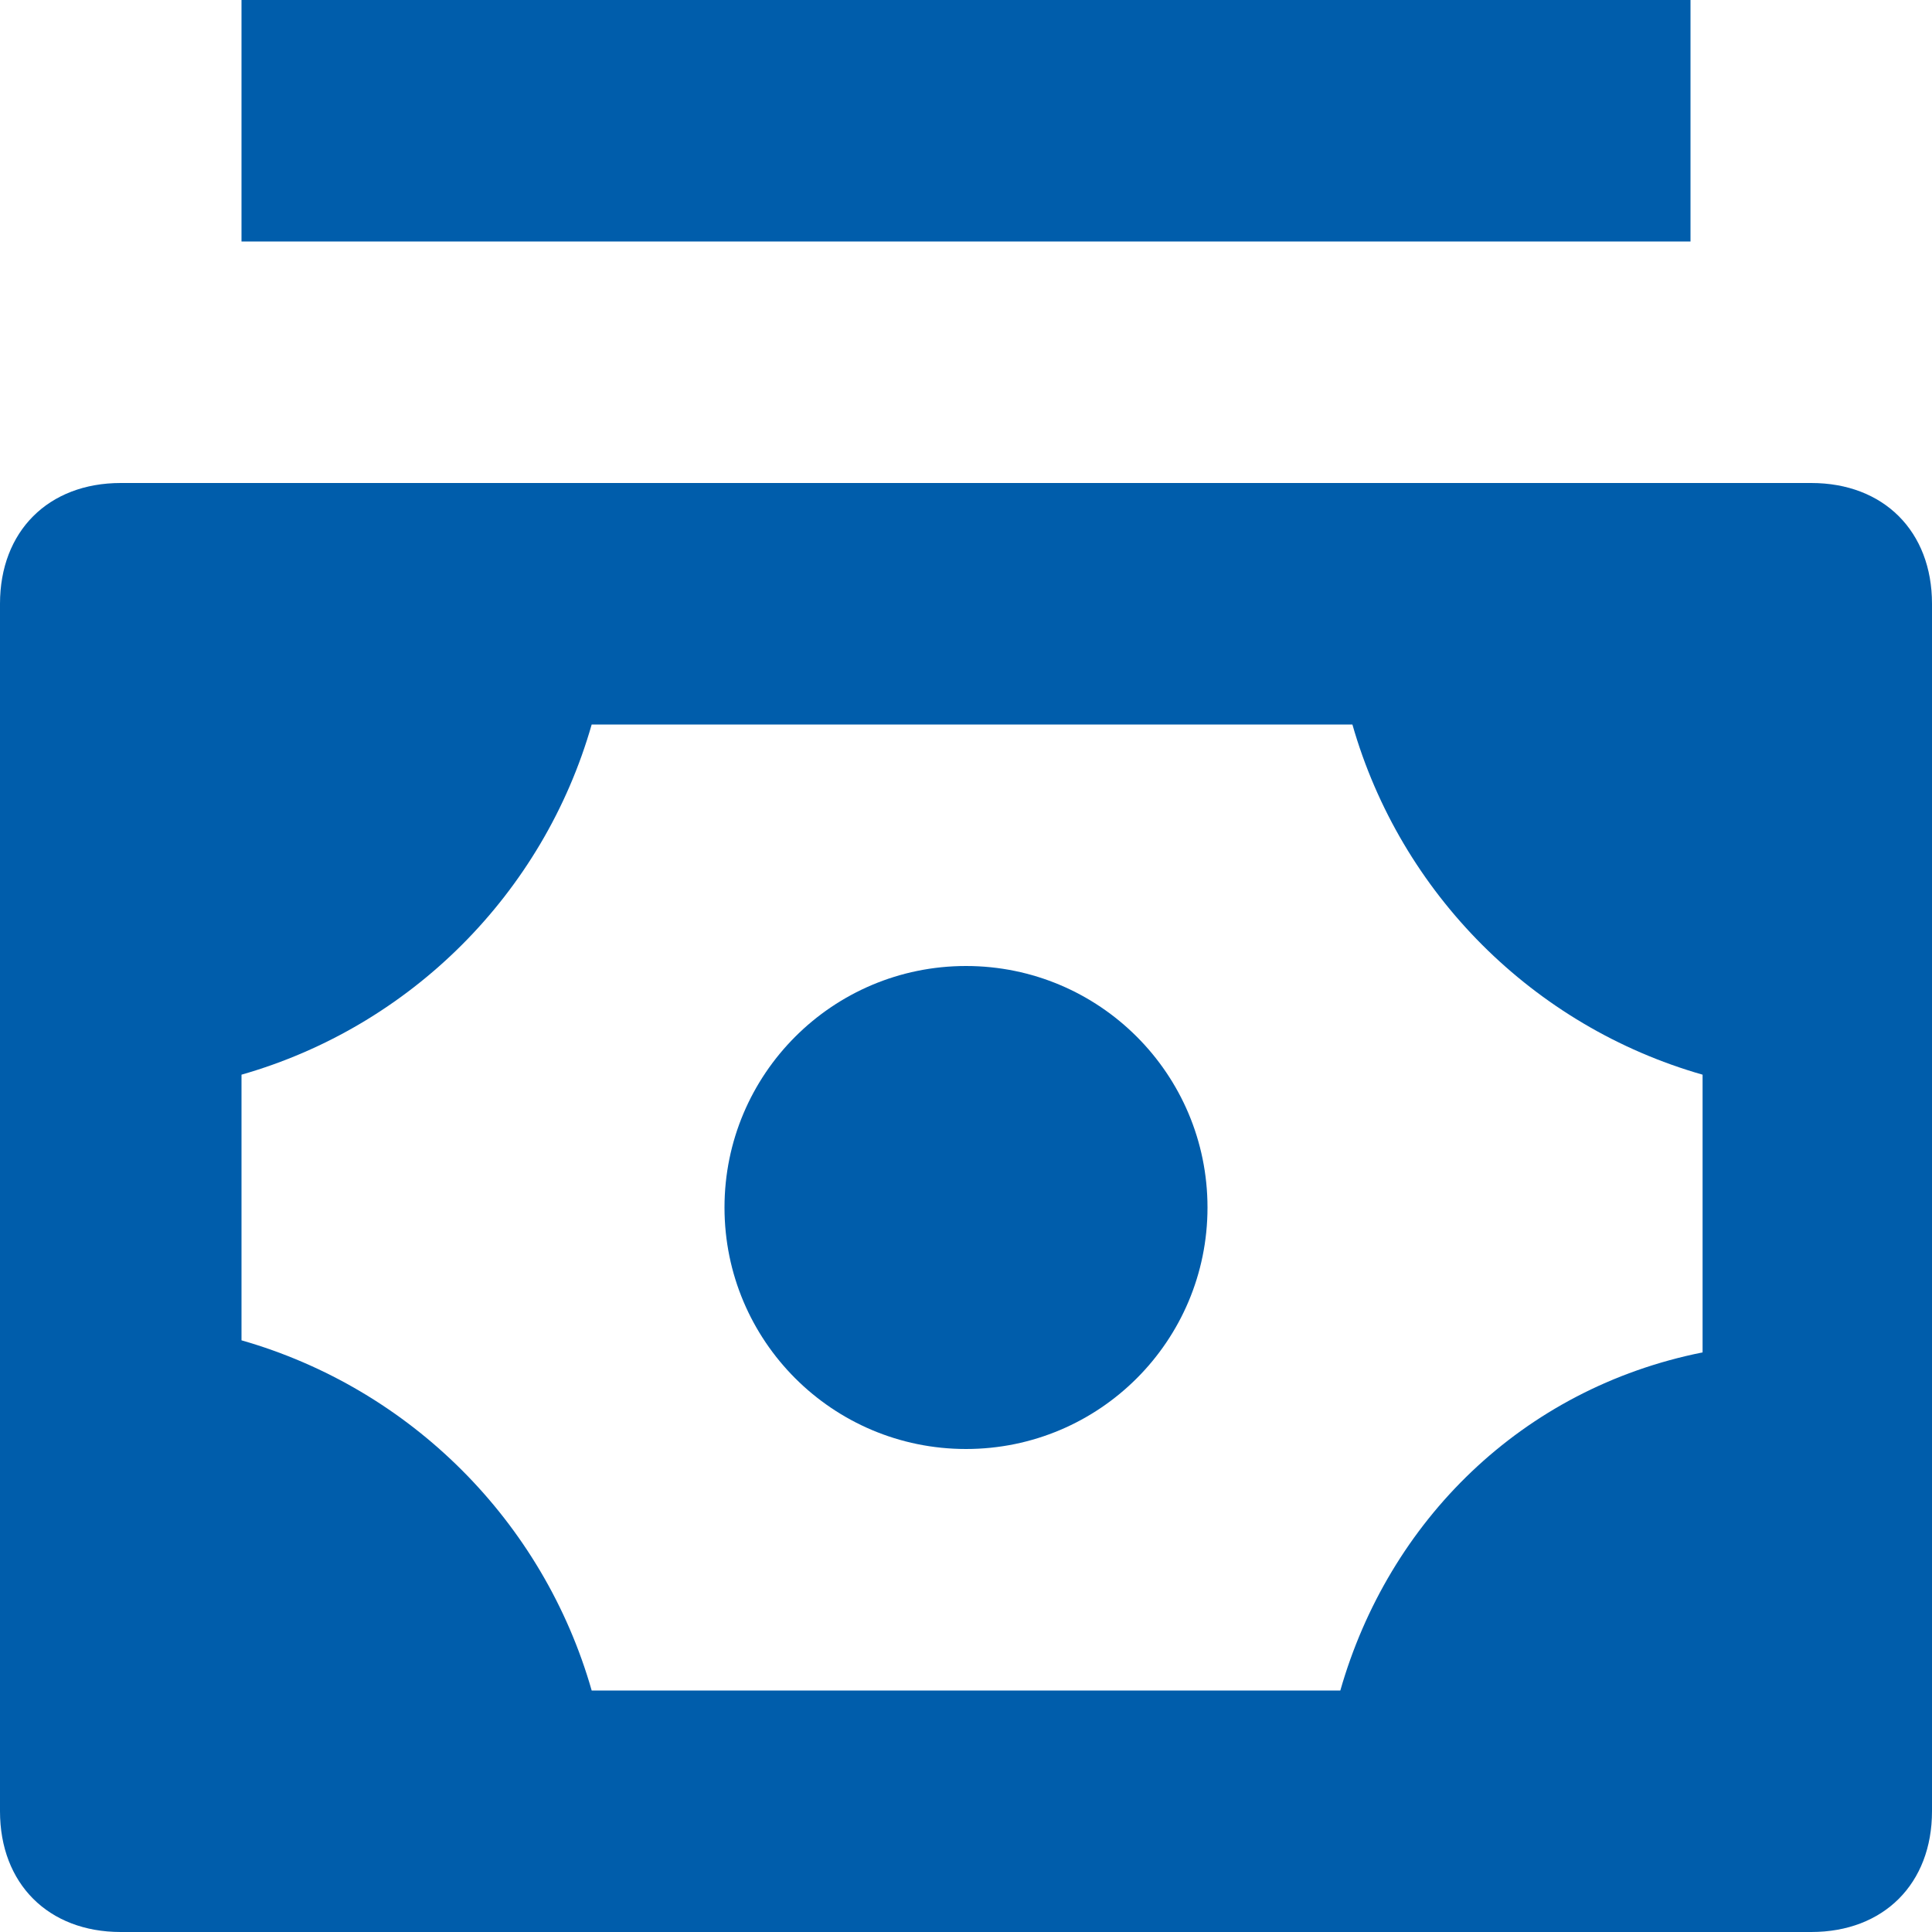
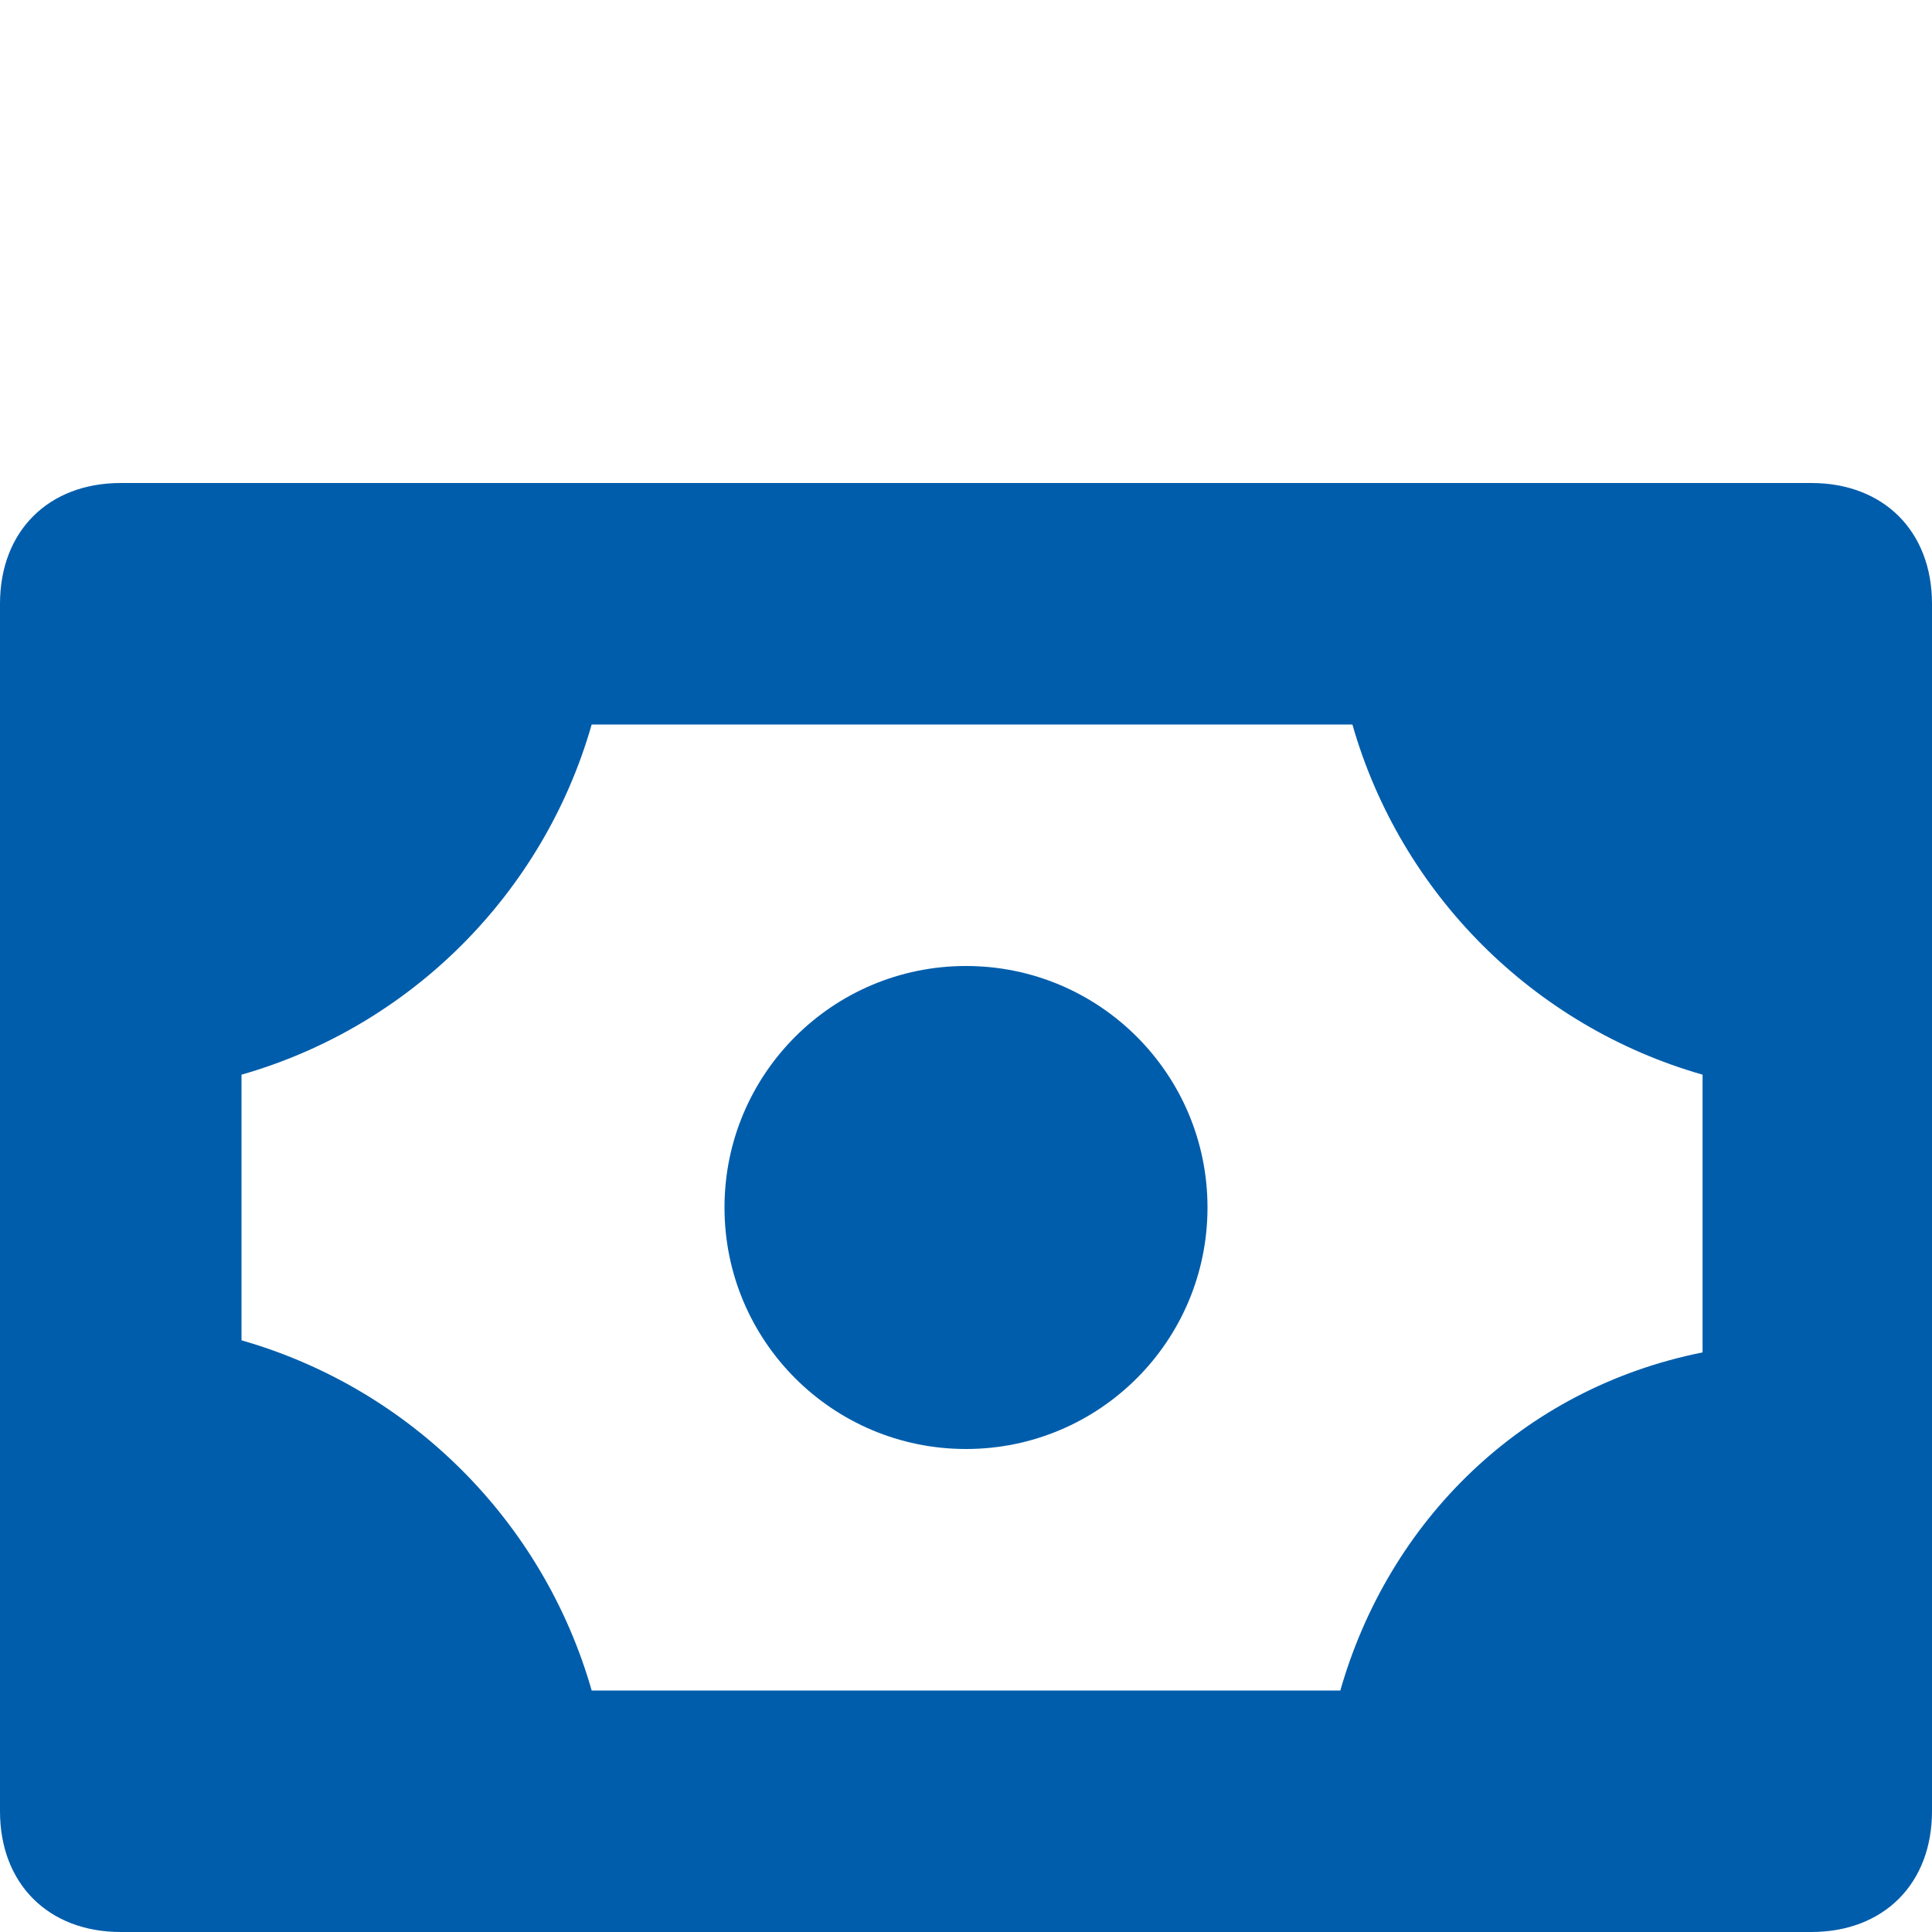
<svg xmlns="http://www.w3.org/2000/svg" width="16" height="16" viewBox="0 0 16 16" fill="none">
  <g clip-path="url(#clip0_2085_2073)">
    <path d="M15 4H1C0.4 4 0 4.4 0 5V15C0 15.6 0.4 16 1 16H15C15.6 16 16 15.6 16 15V5C16 4.4 15.6 4 15 4ZM11.1 14H4.9C4.5 12.6 3.4 11.5 2 11.1V8.9C3.4 8.5 4.5 7.4 4.9 6H11.2C11.6 7.4 12.7 8.5 14.1 8.9V11.2C12.6 11.5 11.5 12.6 11.1 14Z" fill="#005DAB" />
    <path d="M8 12C9.105 12 10 11.105 10 10C10 8.895 9.105 8 8 8C6.895 8 6 8.895 6 10C6 11.105 6.895 12 8 12Z" fill="#005DAB" />
-     <path d="M14 0H2V2H14V0Z" fill="#005DAB" />
  </g>
  <defs>
    <clipPath id="clip0_2085_2073">
      <rect width="16" height="16" fill="white" />
    </clipPath>
  </defs>
</svg>